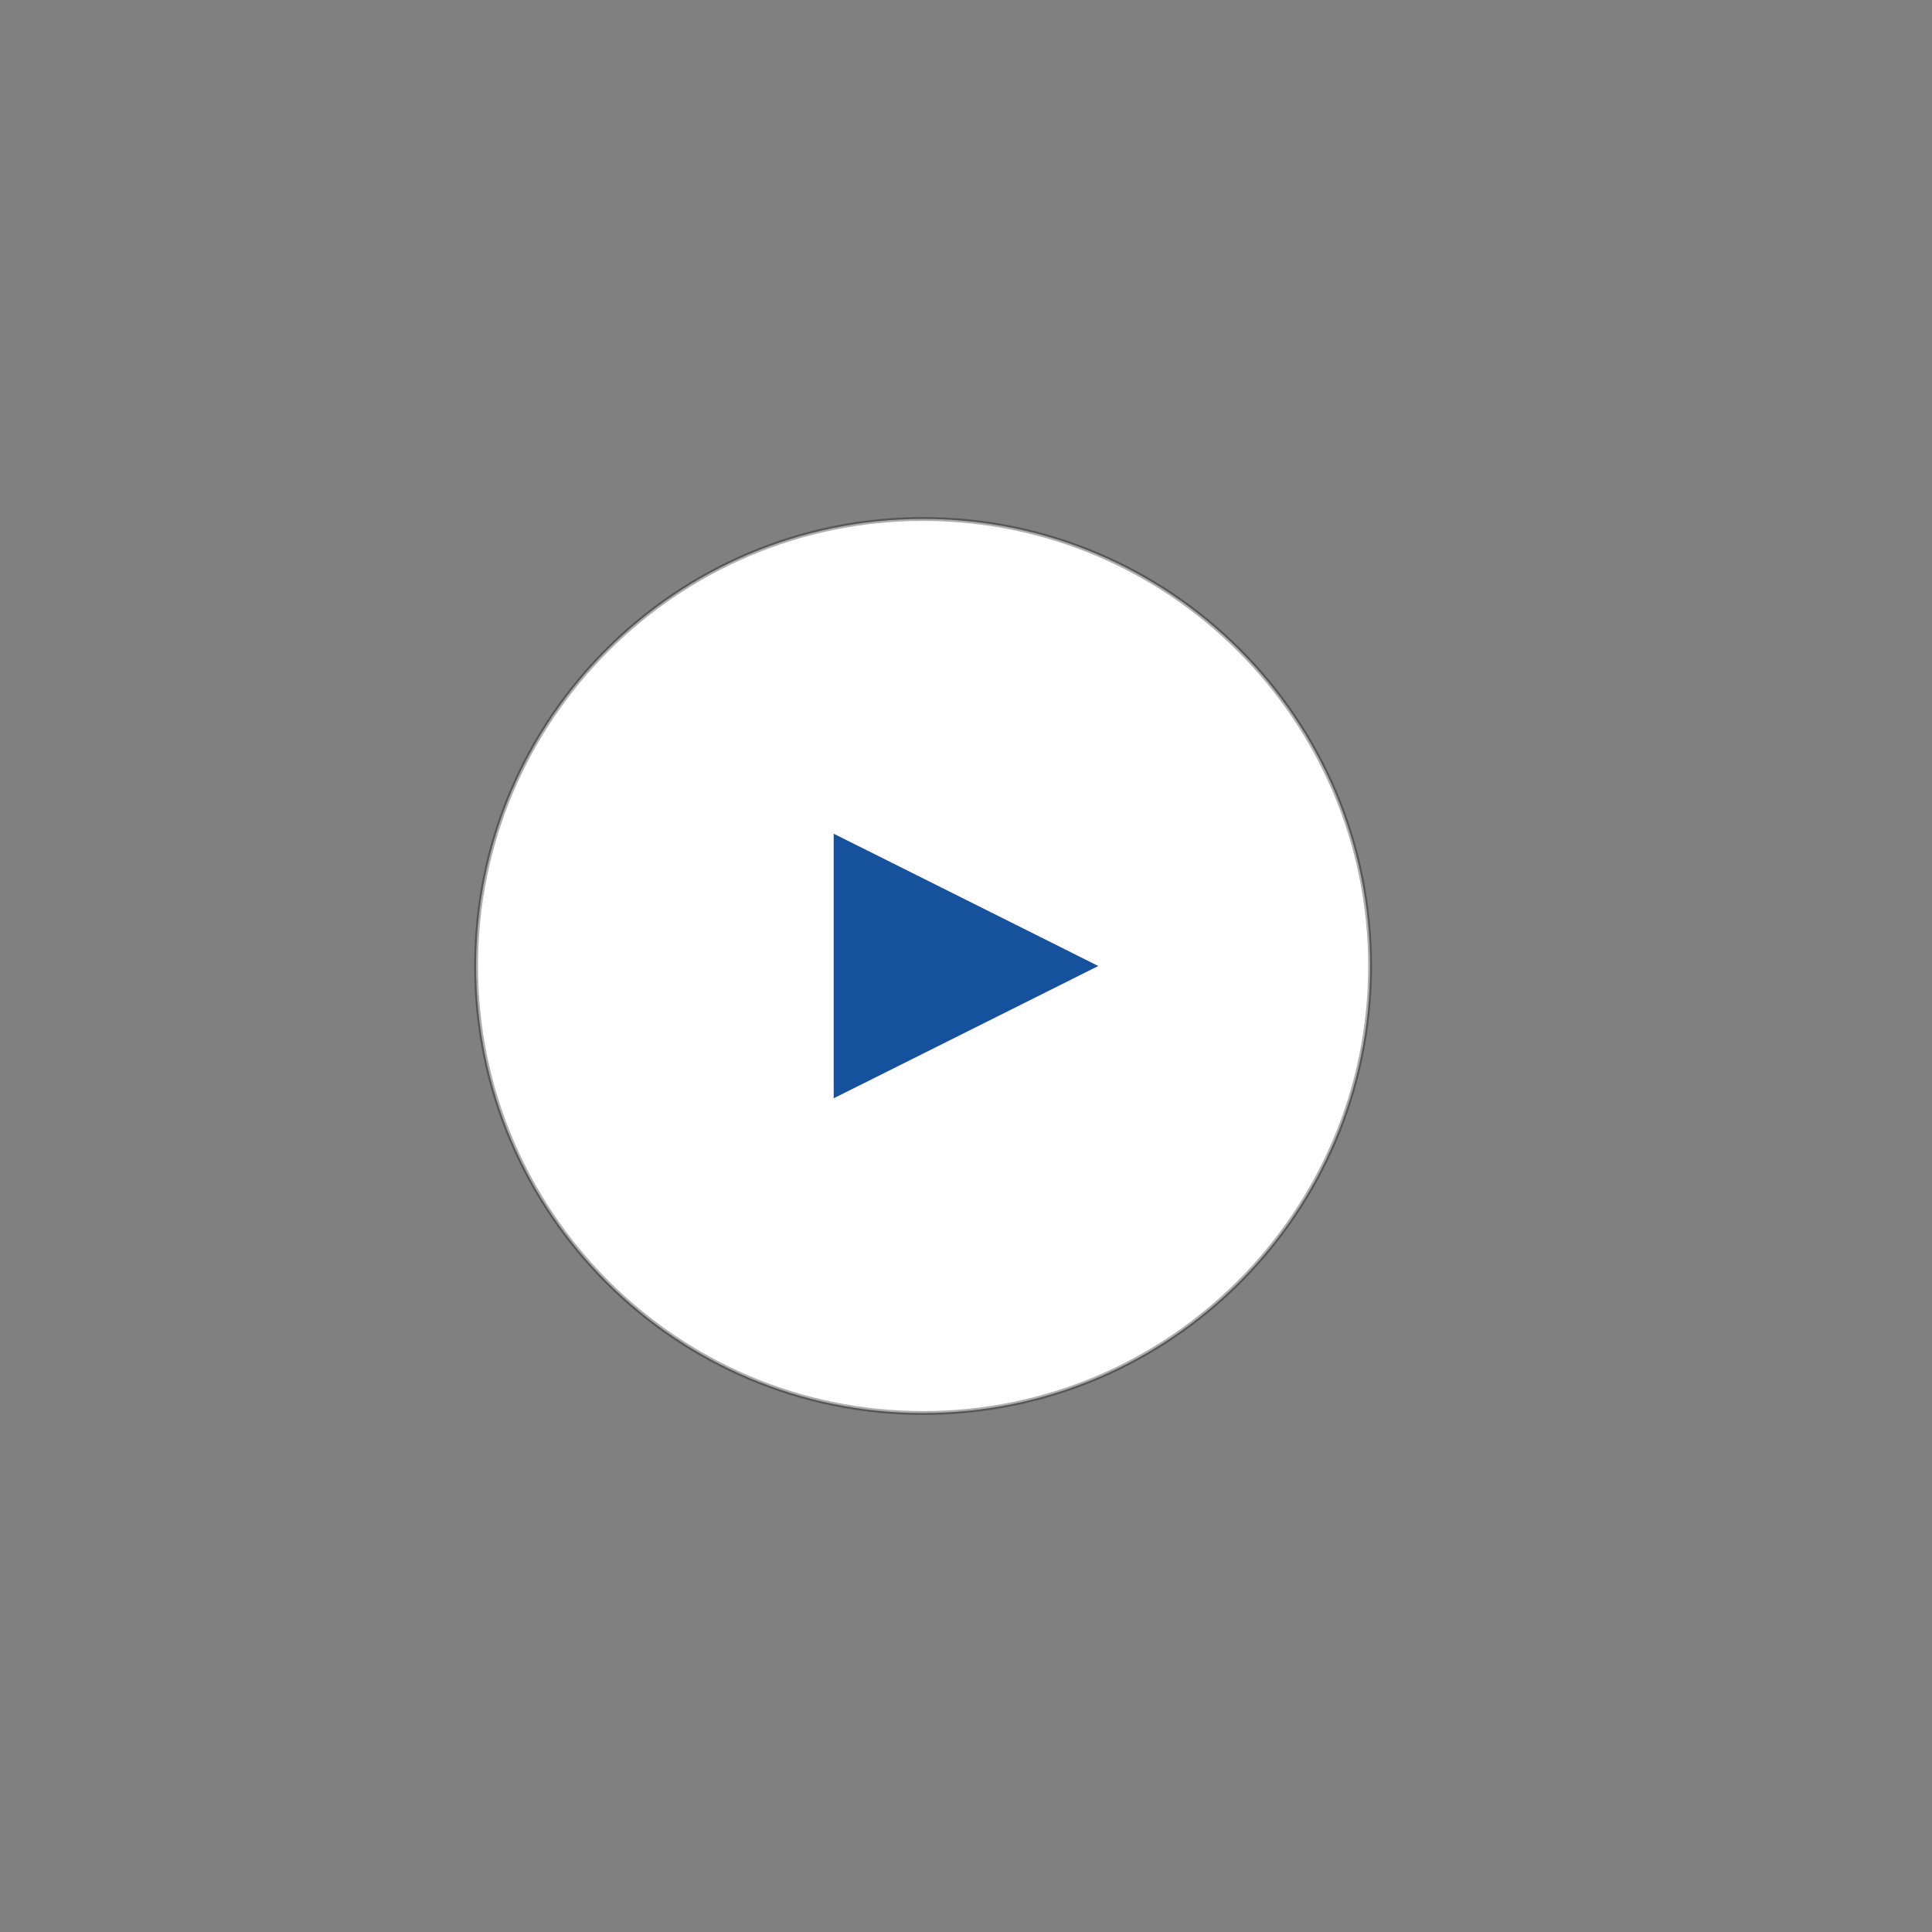
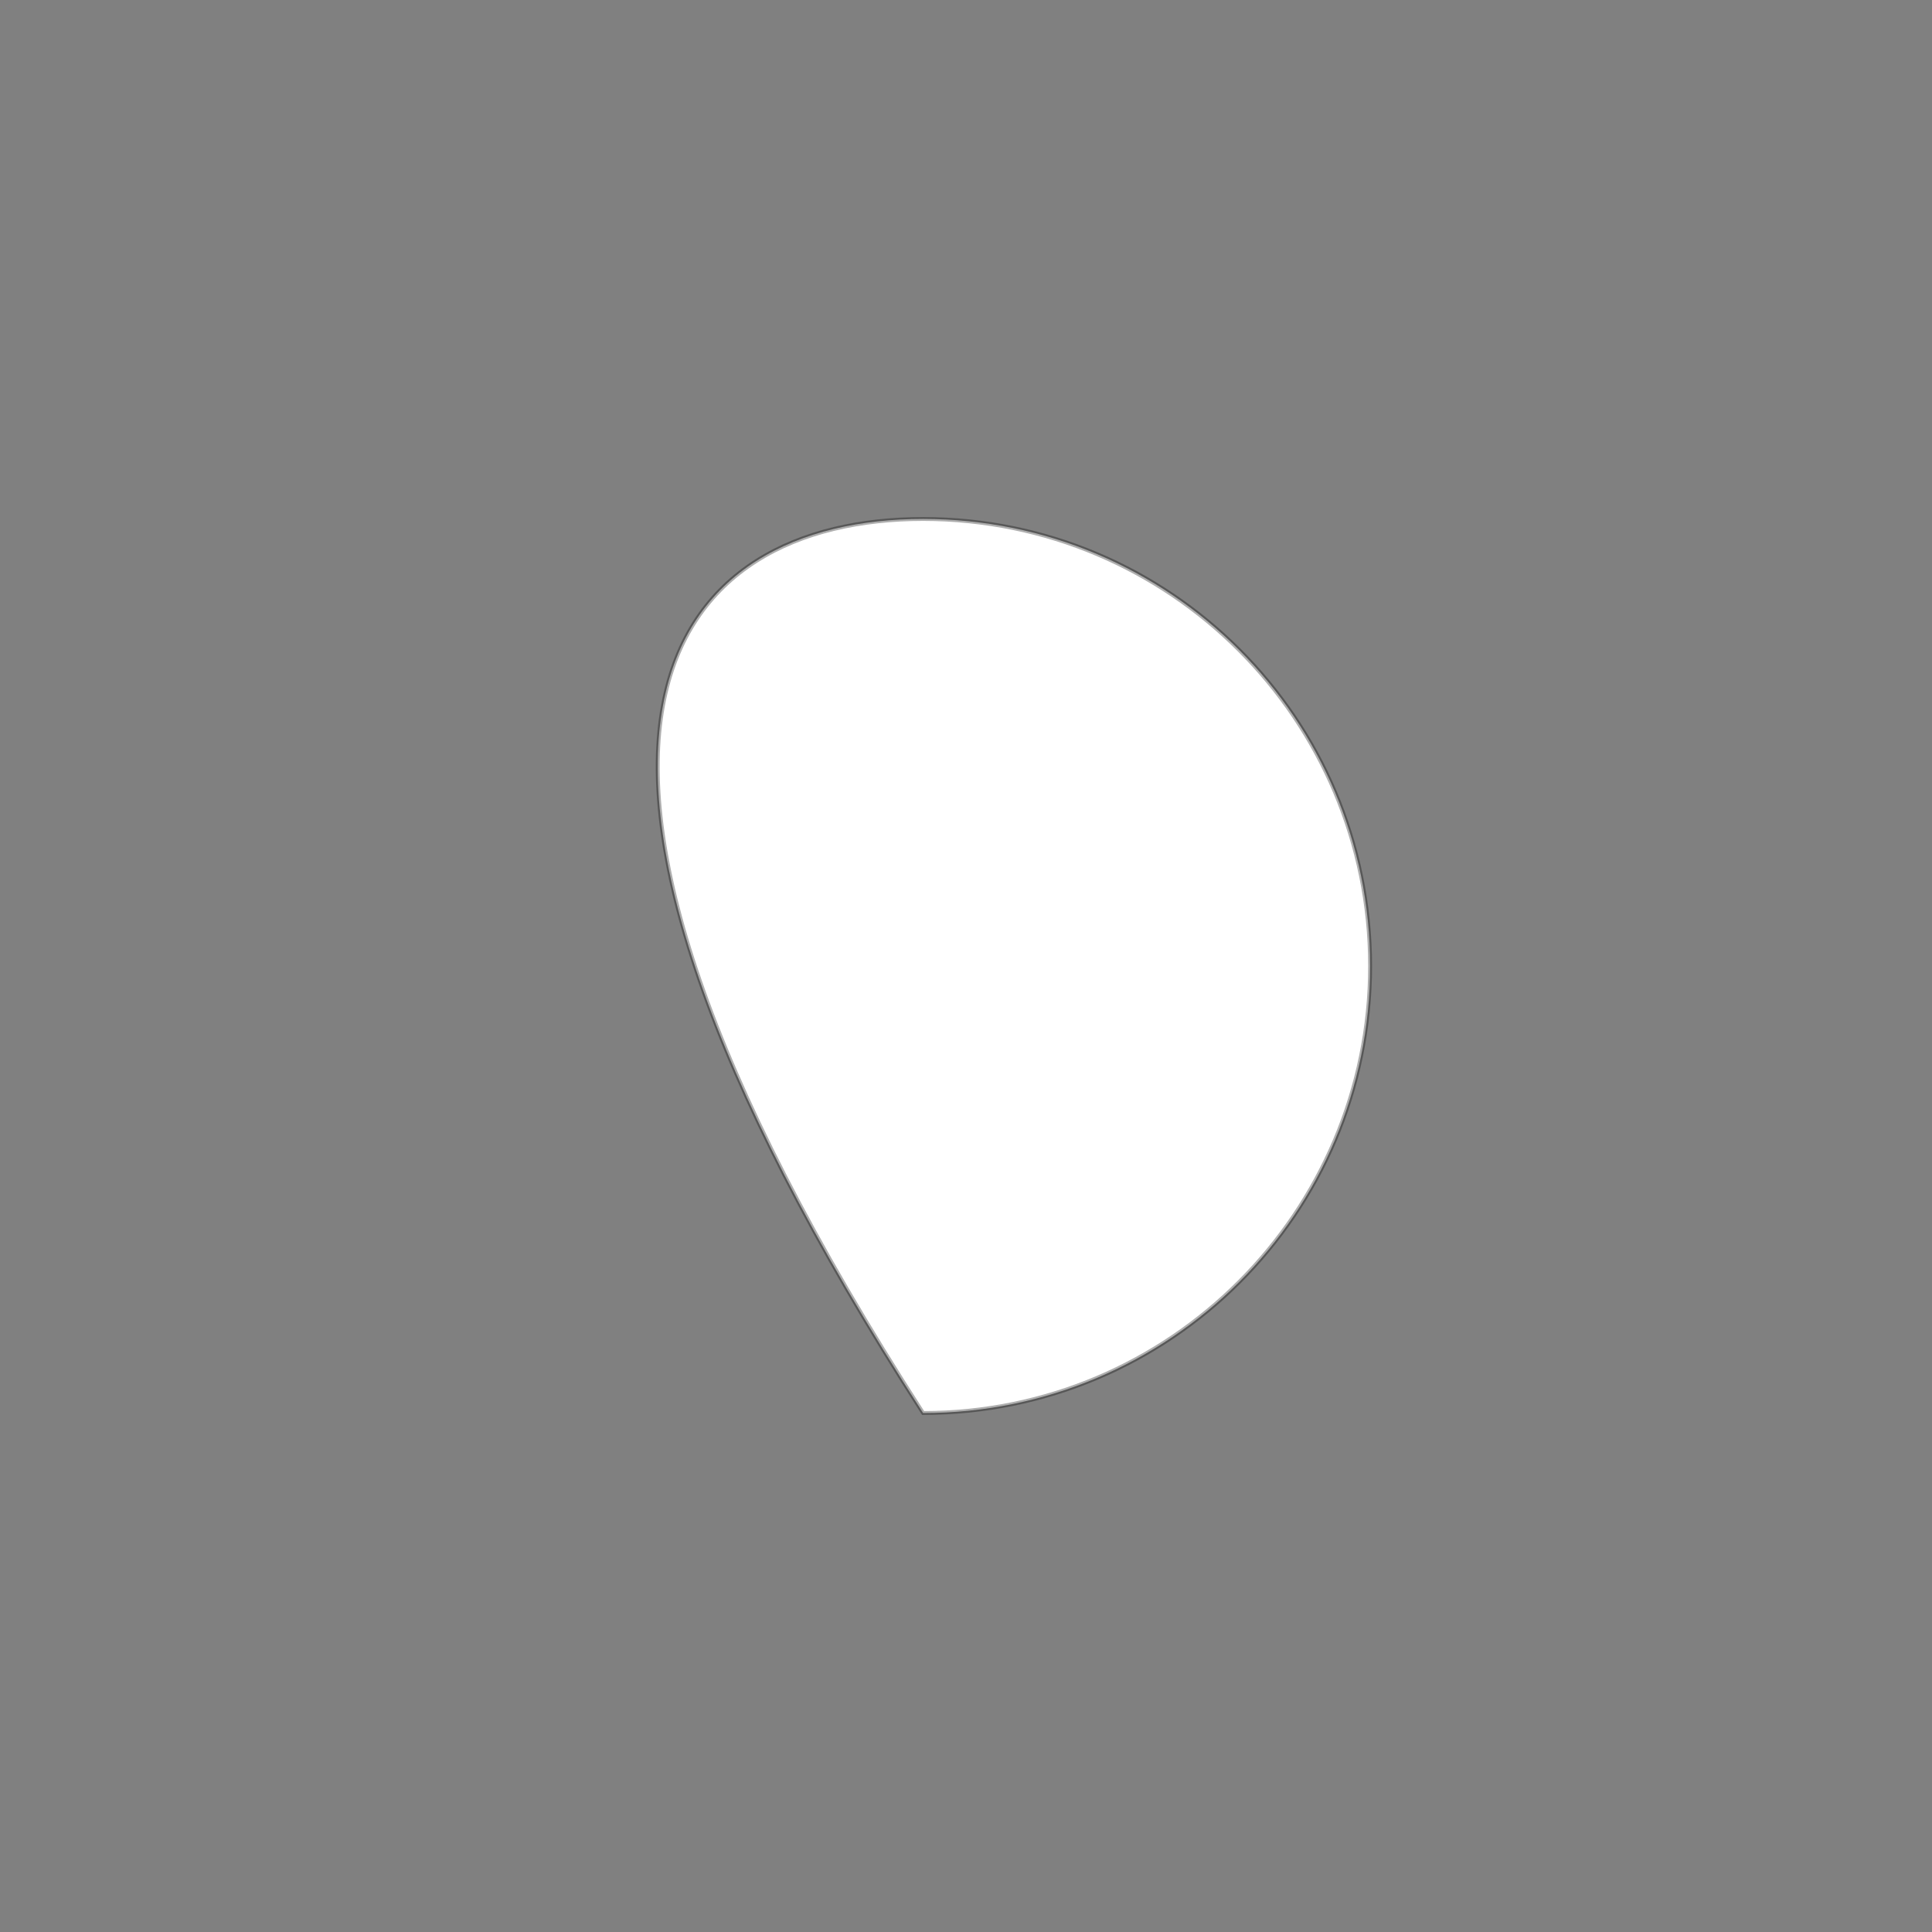
<svg xmlns="http://www.w3.org/2000/svg" version="1.1" width="500" height="500" viewBox="0 0 500 500" xml:space="preserve">
  <rect x="0" y="0" width="500" height="500" fill="#808080" stroke="none" />
  <desc>Created with Fabric.js 5.3.0</desc>
  <defs> </defs>
  <g transform="matrix(1 0 0 1 238.897 250)" id="hi_gYWgl6r3k9zDgWvTYz">
-     <path style="stroke: rgb(0,0,0); stroke-opacity: 0.32; stroke-width: 1; stroke-dasharray: none; stroke-linecap: butt; stroke-dashoffset: 0; stroke-linejoin: miter; stroke-miterlimit: 4; fill: rgb(255,255,255); fill-rule: nonzero; opacity: 1;" transform=" translate(-115.688, -115.688)" d="M 115.688 0 C 179.547 0 231.375 51.828 231.375 115.688 C 231.375 179.547 179.547 231.375 115.688 231.375 C 51.828 231.375 0 179.547 0 115.688 C 0 51.828 51.828 0 115.688 0 z" stroke-linecap="round" />
+     <path style="stroke: rgb(0,0,0); stroke-opacity: 0.32; stroke-width: 1; stroke-dasharray: none; stroke-linecap: butt; stroke-dashoffset: 0; stroke-linejoin: miter; stroke-miterlimit: 4; fill: rgb(255,255,255); fill-rule: nonzero; opacity: 1;" transform=" translate(-115.688, -115.688)" d="M 115.688 0 C 179.547 0 231.375 51.828 231.375 115.688 C 231.375 179.547 179.547 231.375 115.688 231.375 C 0 51.828 51.828 0 115.688 0 z" stroke-linecap="round" />
  </g>
  <g transform="matrix(0 0.856 -0.856 0 250 250)" id="5aNP1PQiMJoI0p4wUzc8t">
-     <path style="stroke: none; stroke-width: 1; stroke-dasharray: none; stroke-linecap: butt; stroke-dashoffset: 0; stroke-linejoin: miter; stroke-miterlimit: 4; fill: rgb(22,81,157); fill-rule: nonzero; opacity: 1;" transform=" translate(-40, -40)" d="M 60 40 L 80 80 L 40 80 L 0 80 L 20 40 L 40 0 L 60 40 z" stroke-linecap="round" />
-   </g>
+     </g>
</svg>